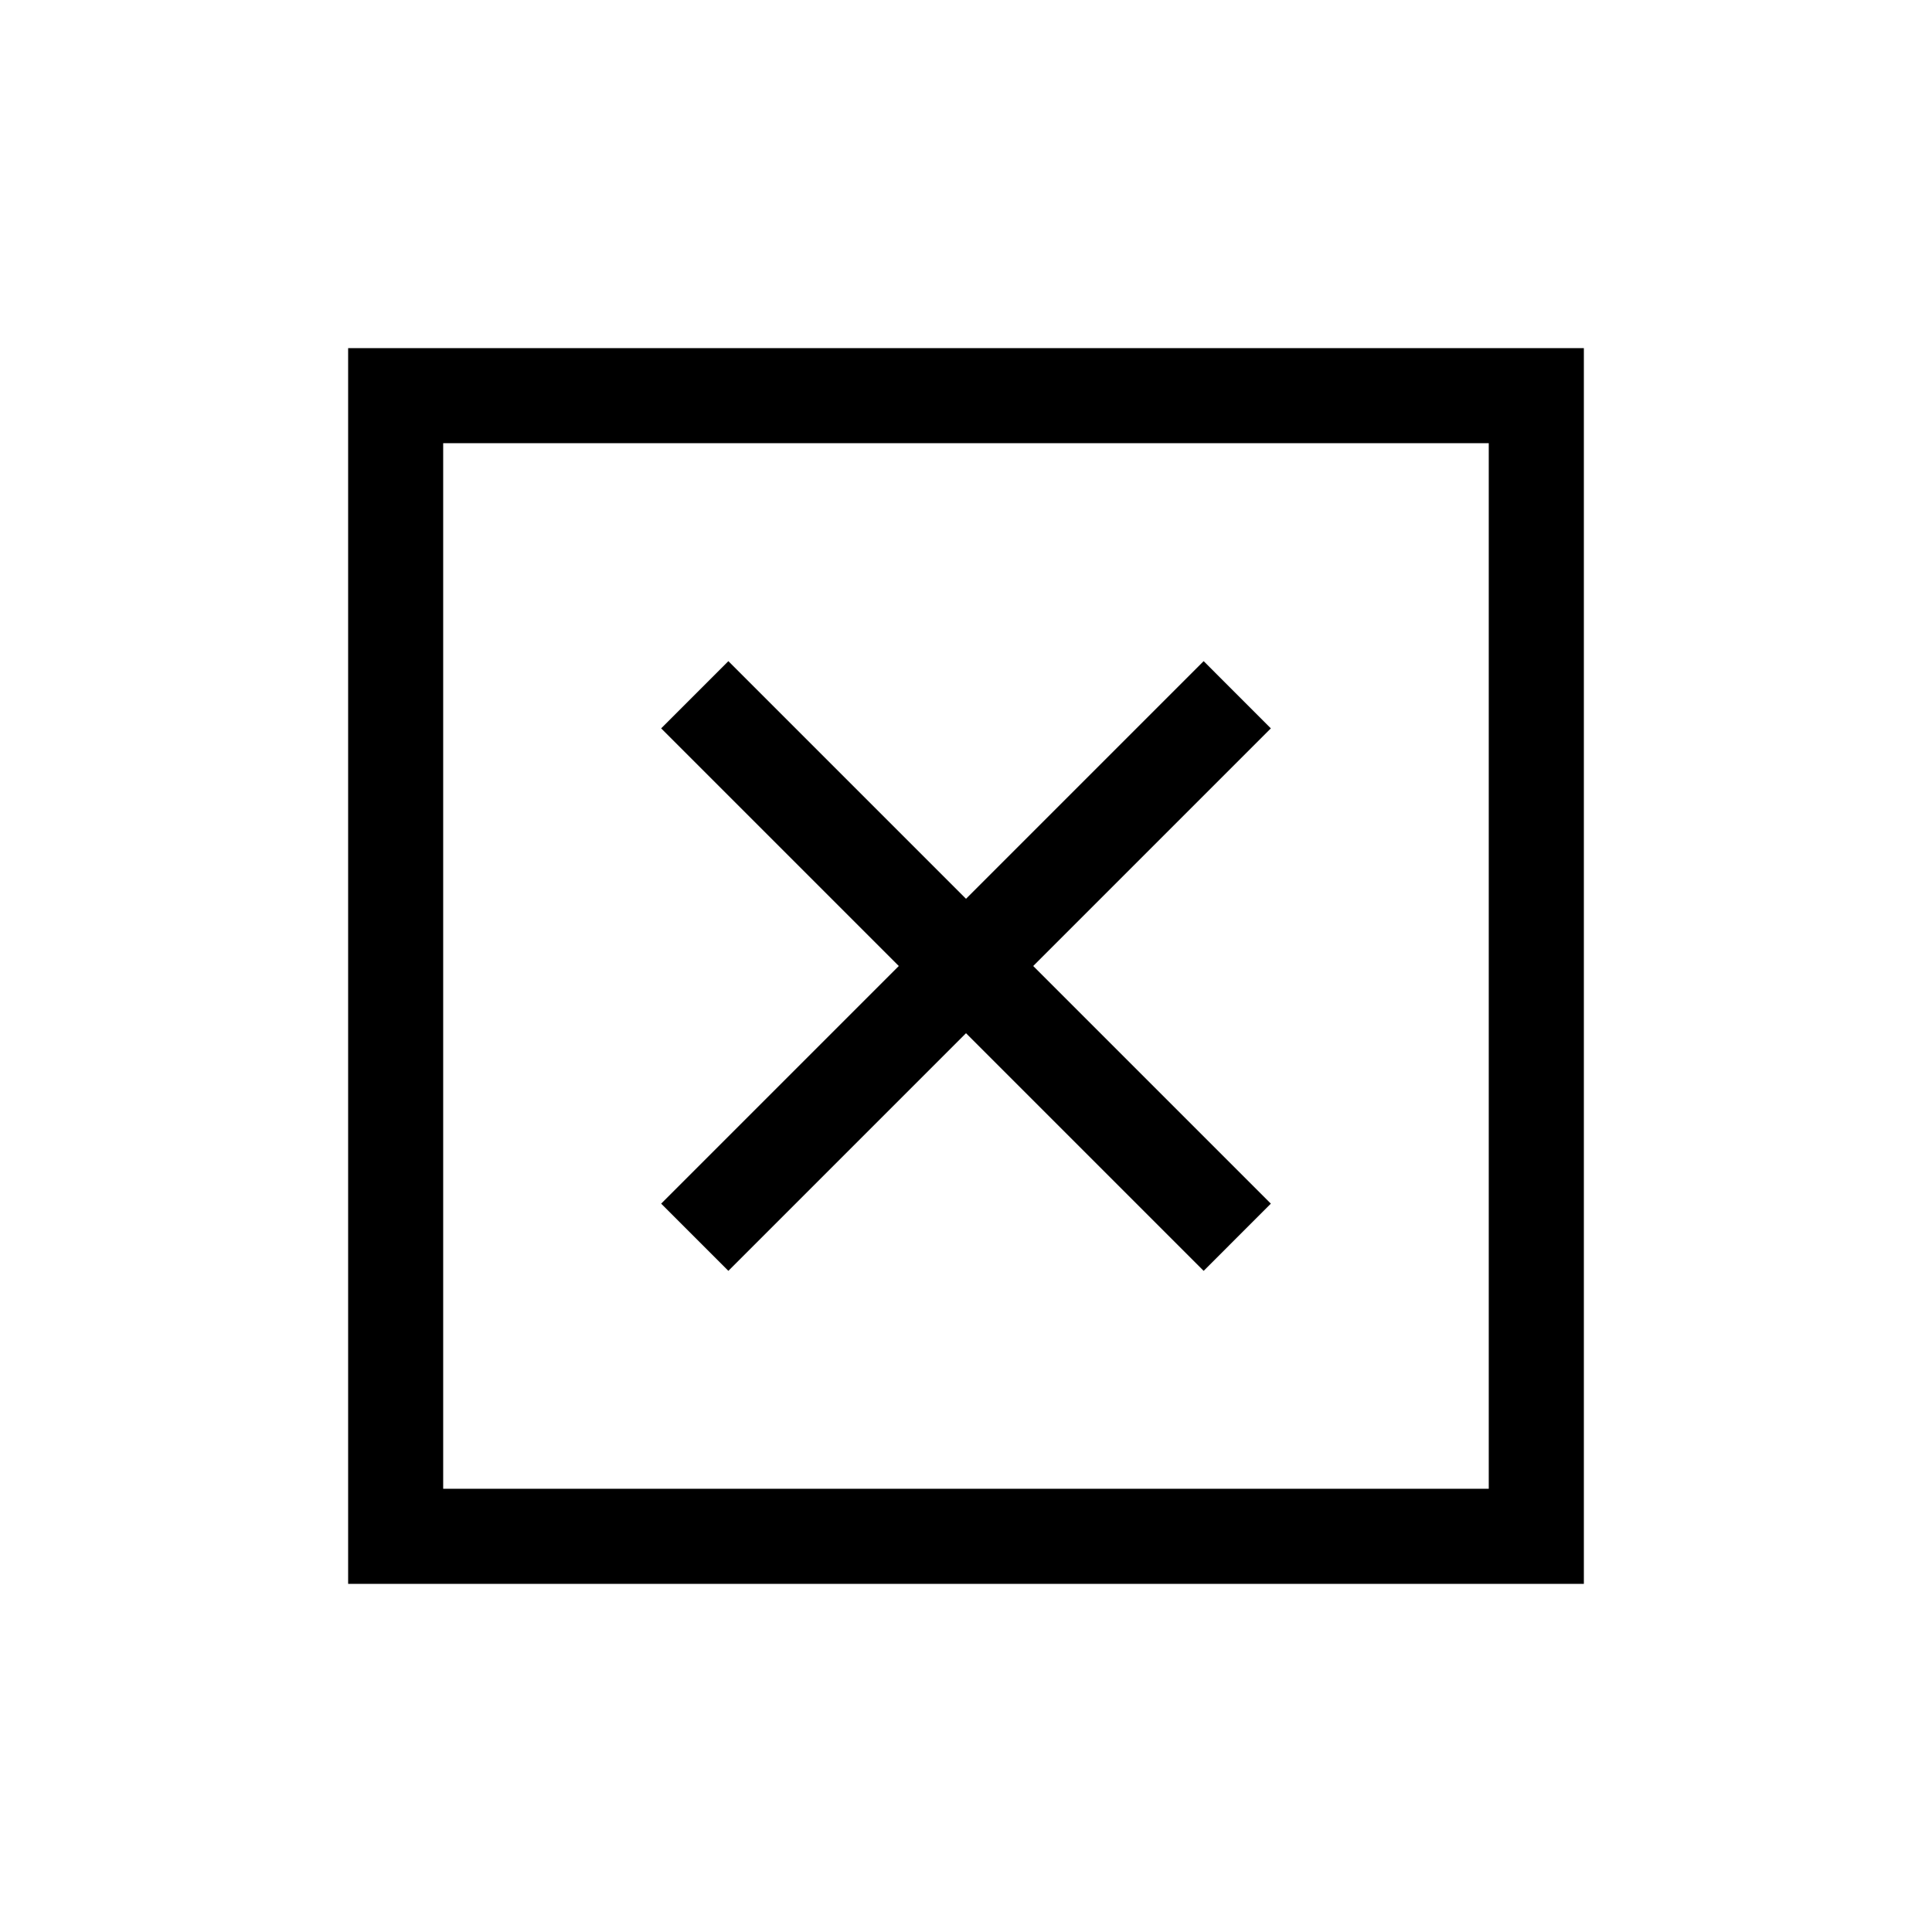
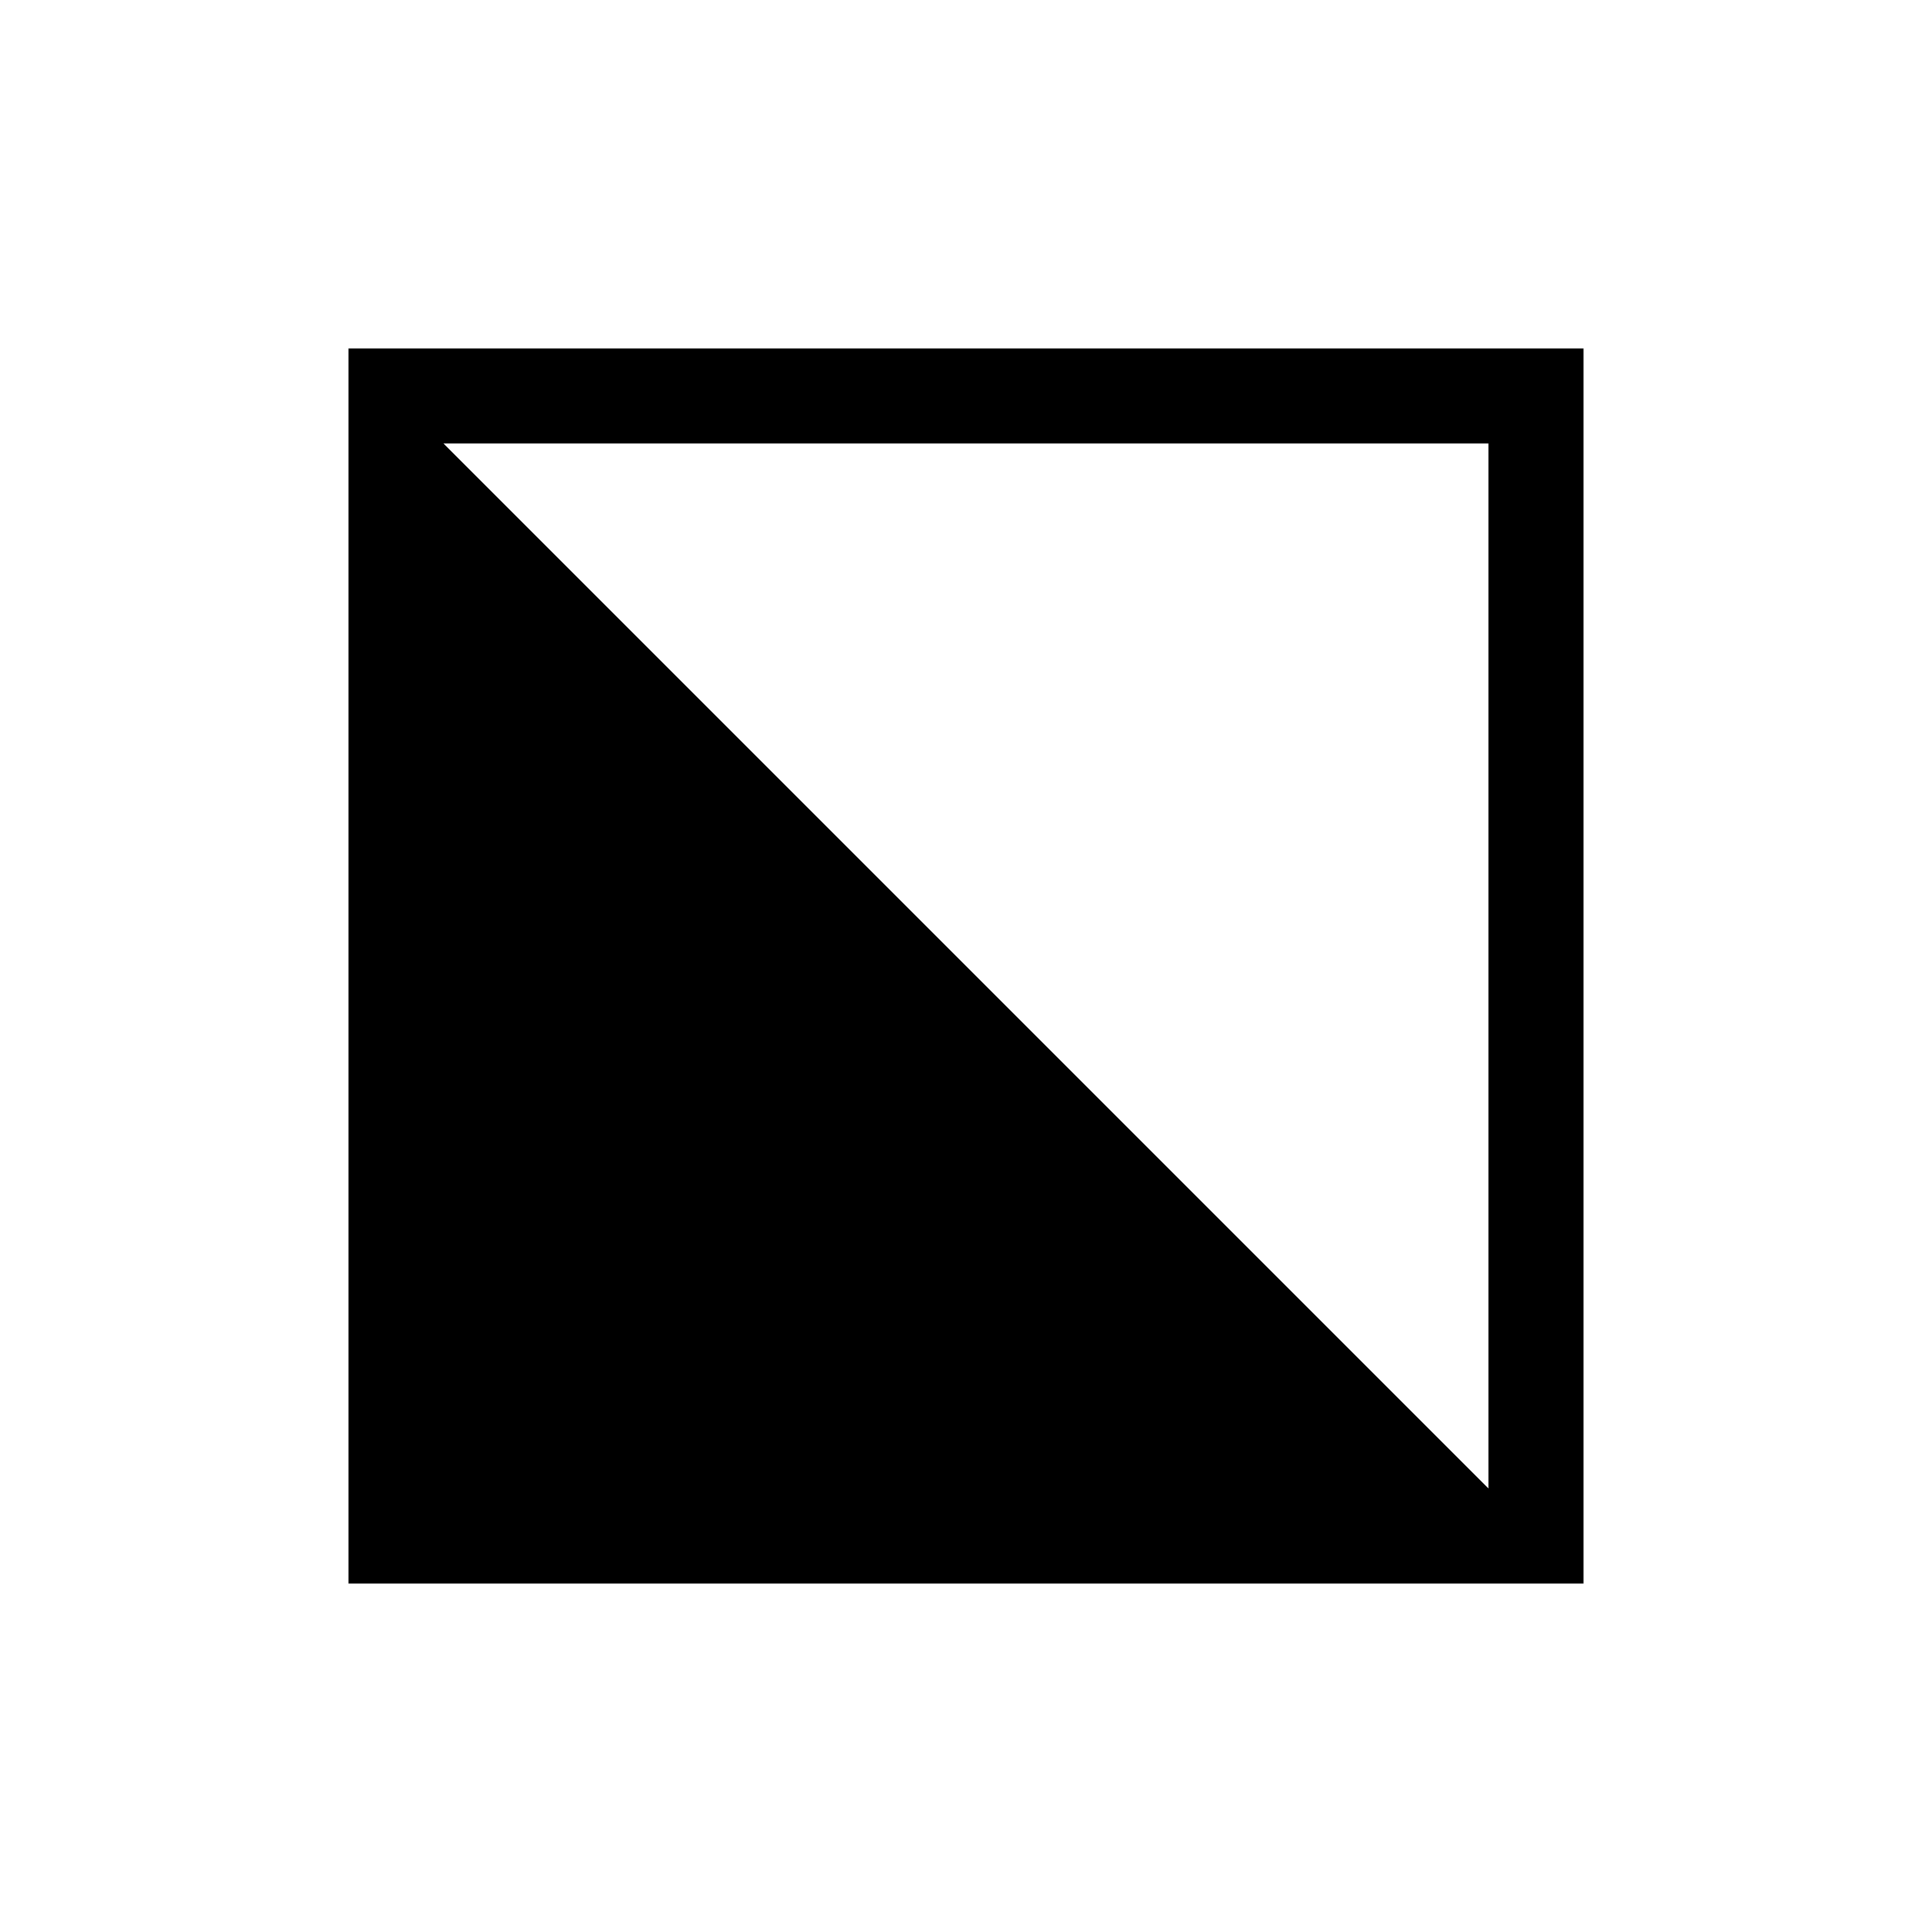
<svg xmlns="http://www.w3.org/2000/svg" fill="#000000" width="800px" height="800px" version="1.1" viewBox="144 144 512 512">
  <g>
-     <path d="m236.26 563.74h327.48v-327.48h-327.48zm25.188-302.29h277.09v277.09h-277.09z" />
-     <path d="m462.98 319.21-62.977 62.98-62.977-62.98-17.812 17.816 62.977 62.977-62.977 62.977 17.812 17.812 62.977-62.98 62.977 62.98 17.809-17.812-62.977-62.977 62.977-62.977z" />
+     <path d="m236.26 563.74h327.48v-327.48h-327.48zm25.188-302.29h277.09v277.09z" />
  </g>
</svg>